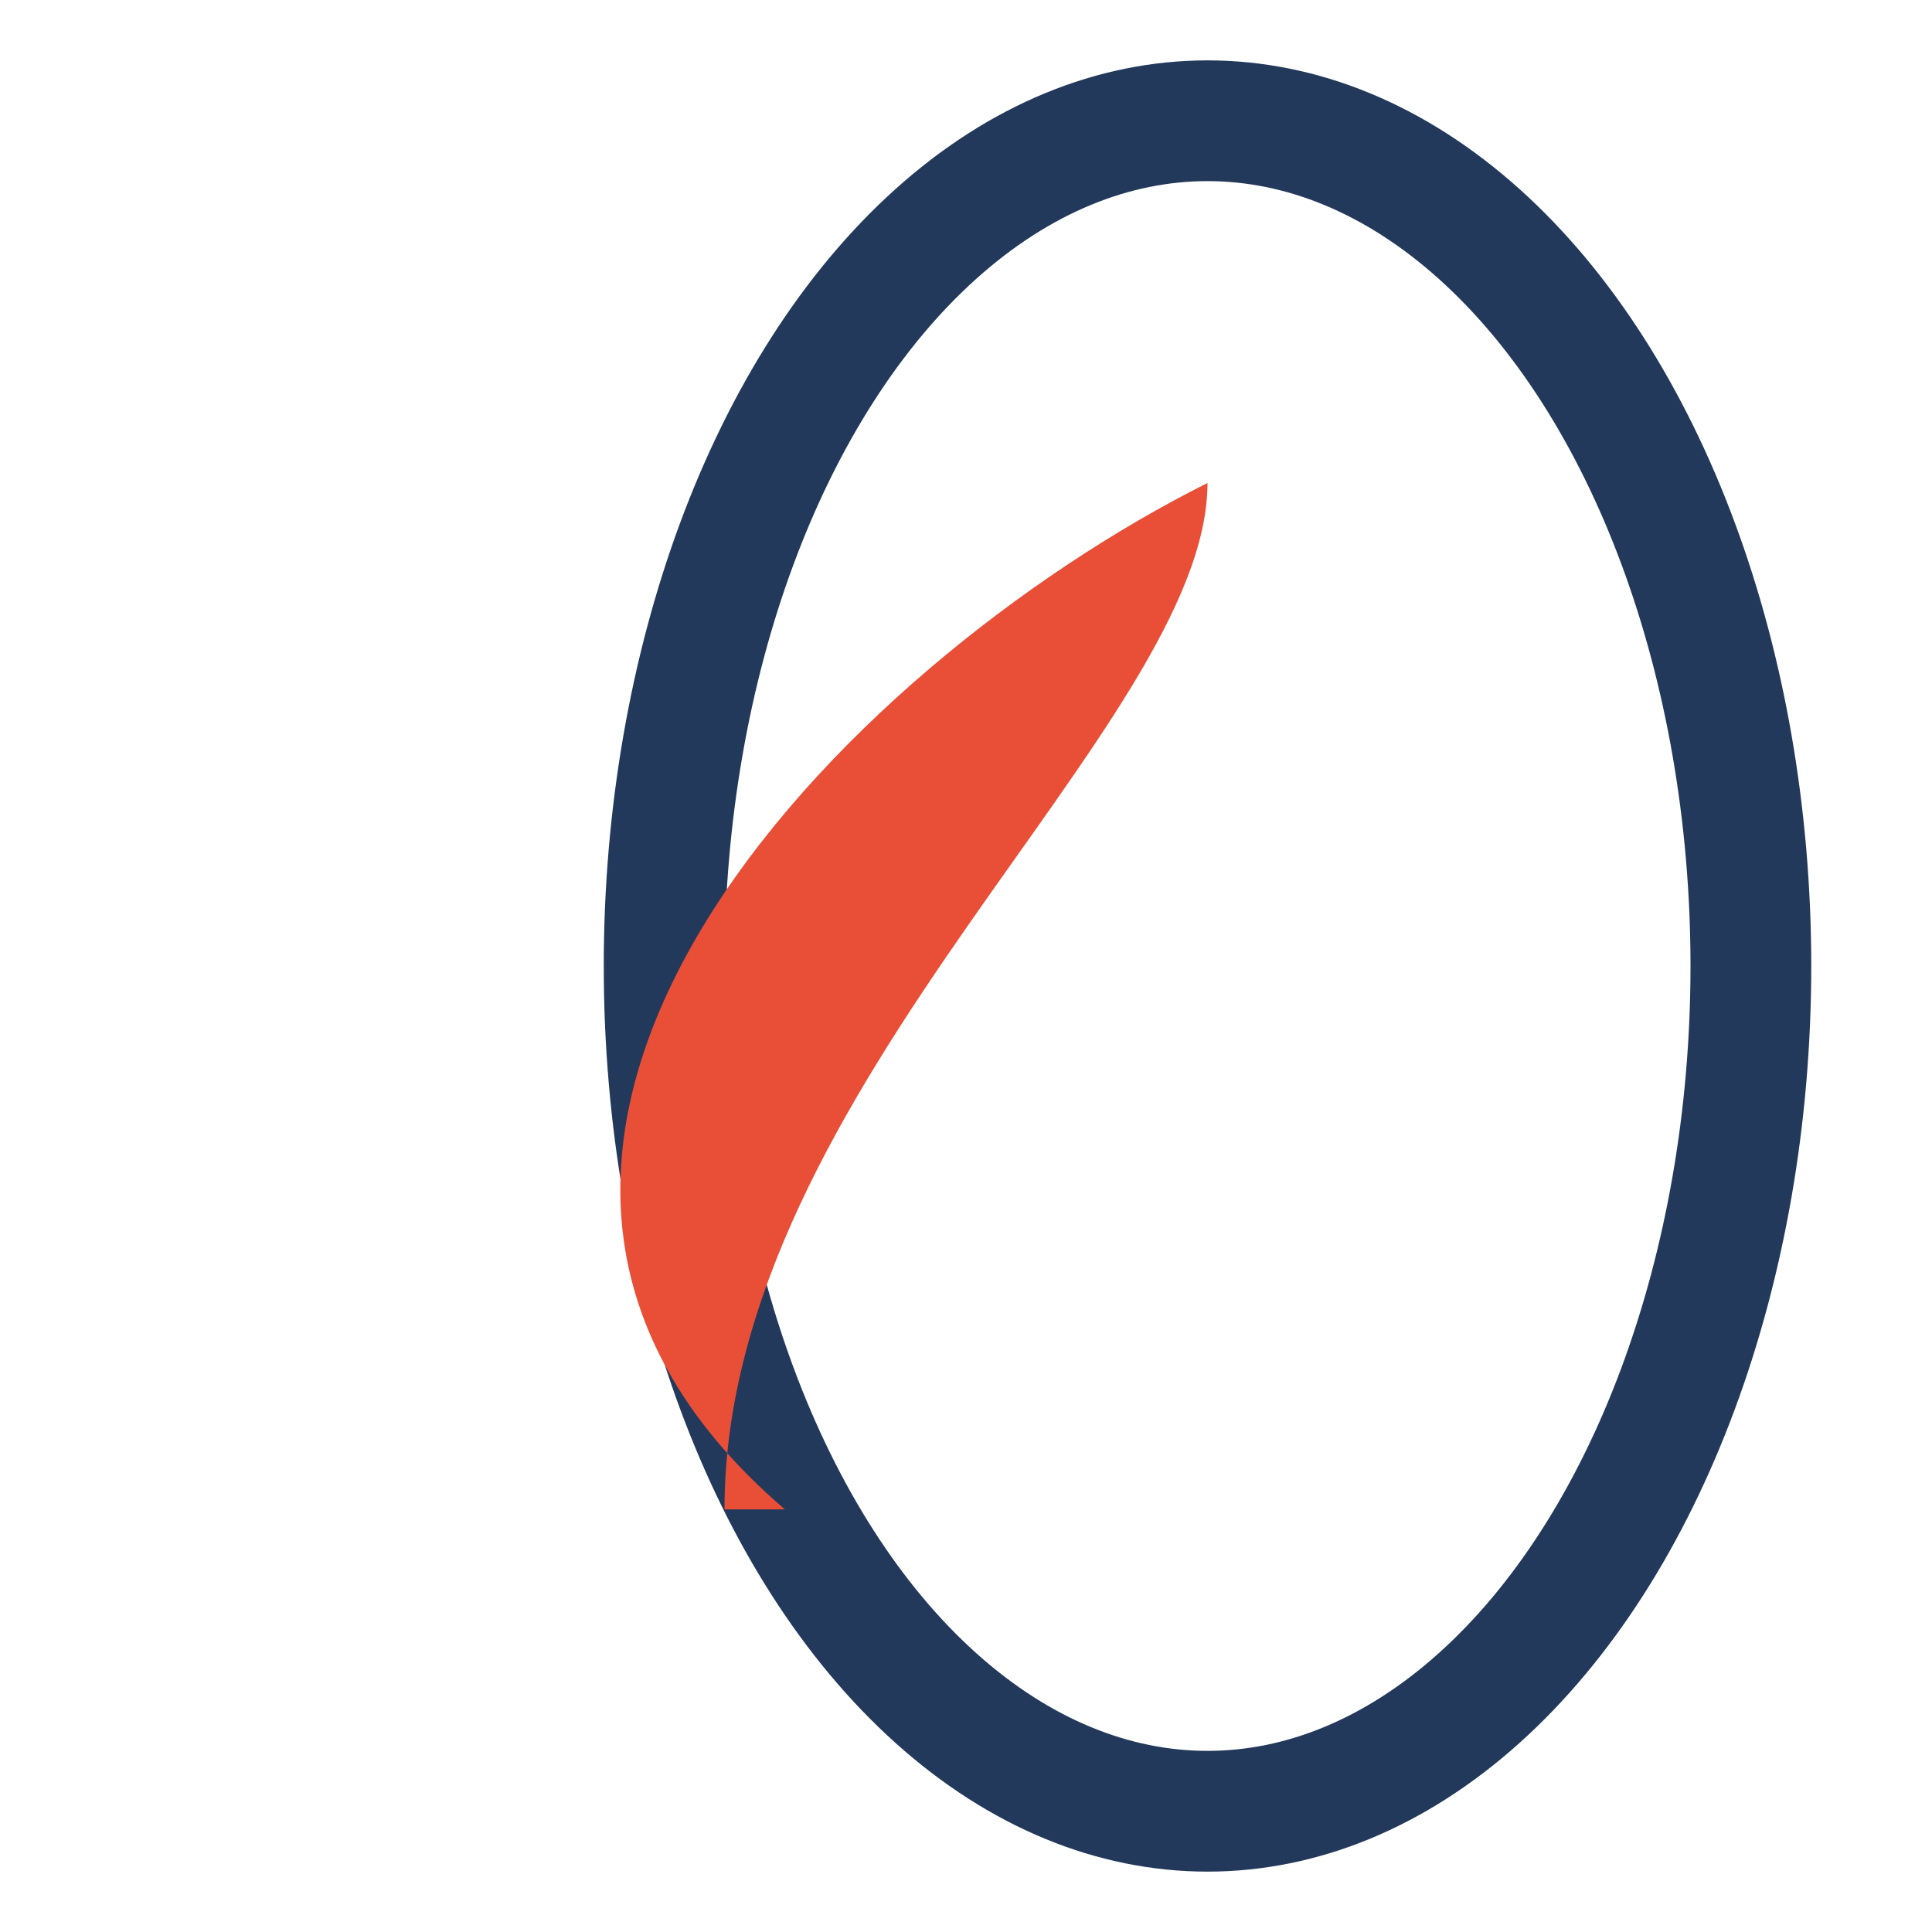
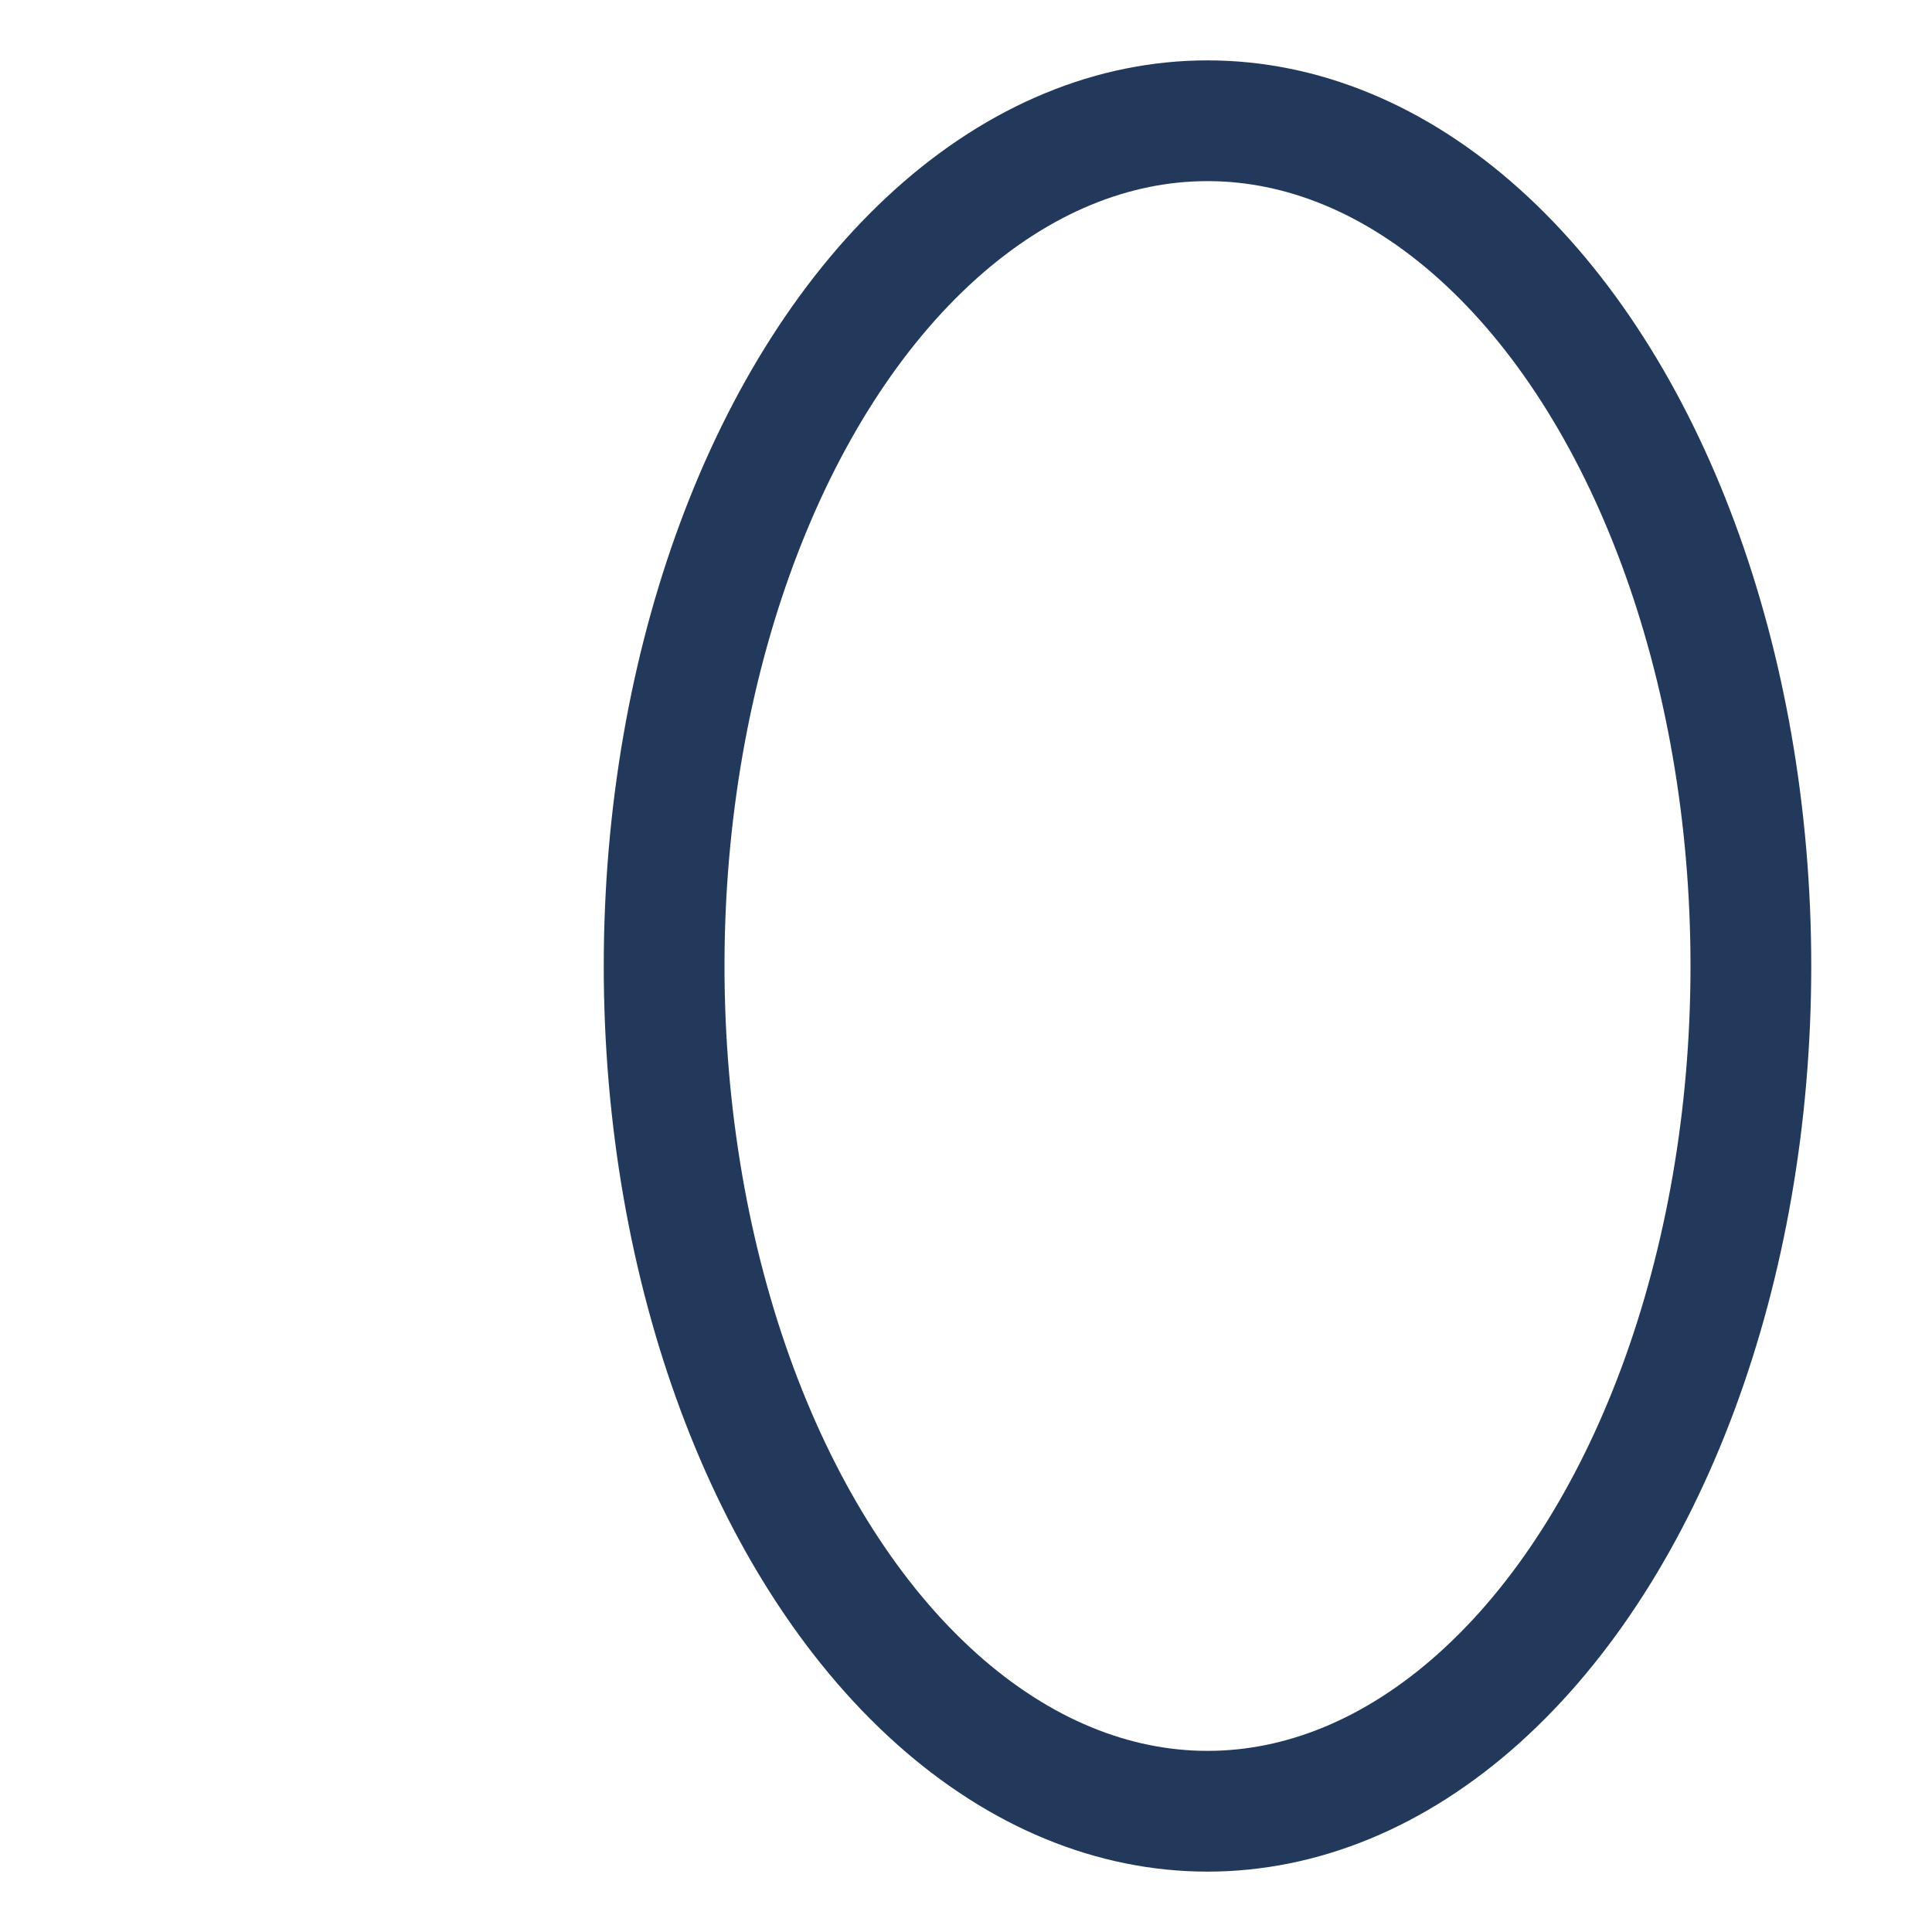
<svg xmlns="http://www.w3.org/2000/svg" width="32" height="32" viewBox="0 0 32 32">
  <ellipse cx="20" cy="16" rx="9" ry="14" fill="none" stroke="#23395B" stroke-width="2" />
-   <path d="M12 25c0-7 8-13 8-17-6 3-14 11-7 17z" fill="#E94F37" />
</svg>